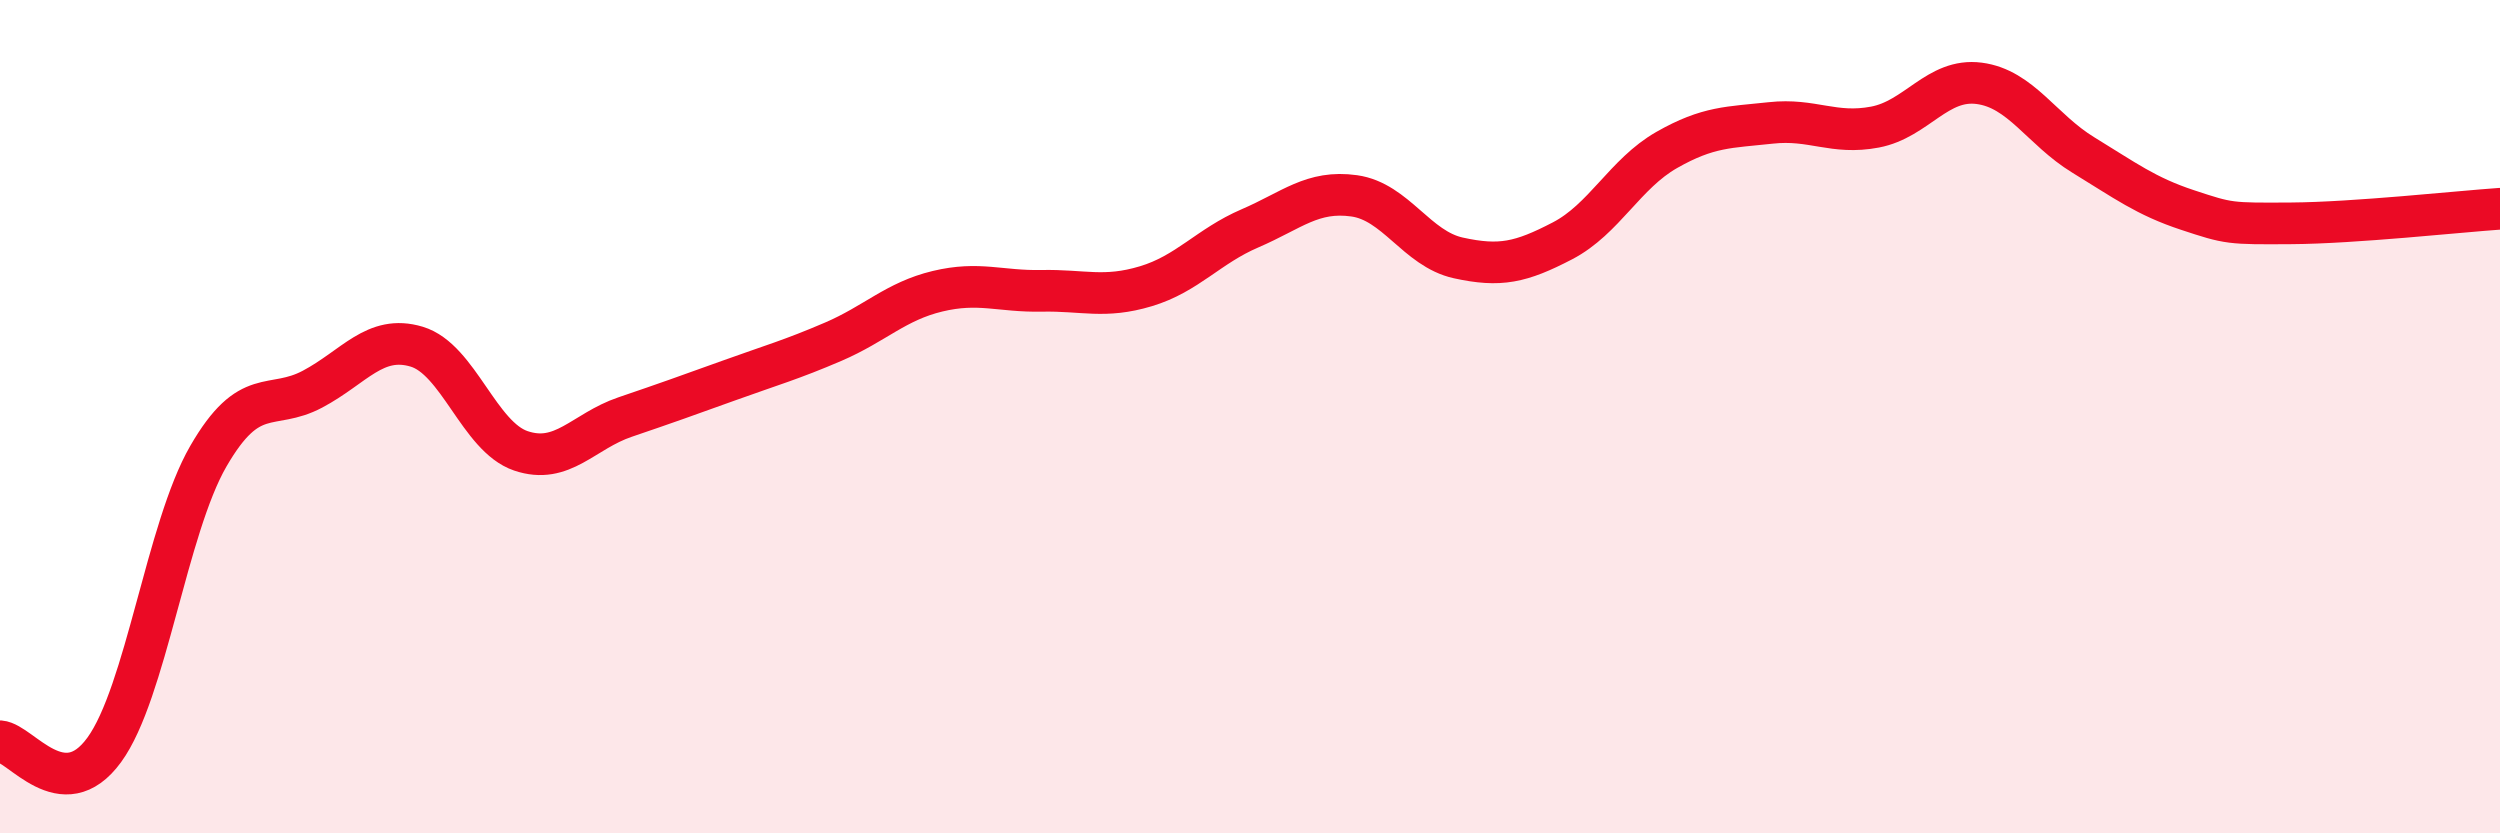
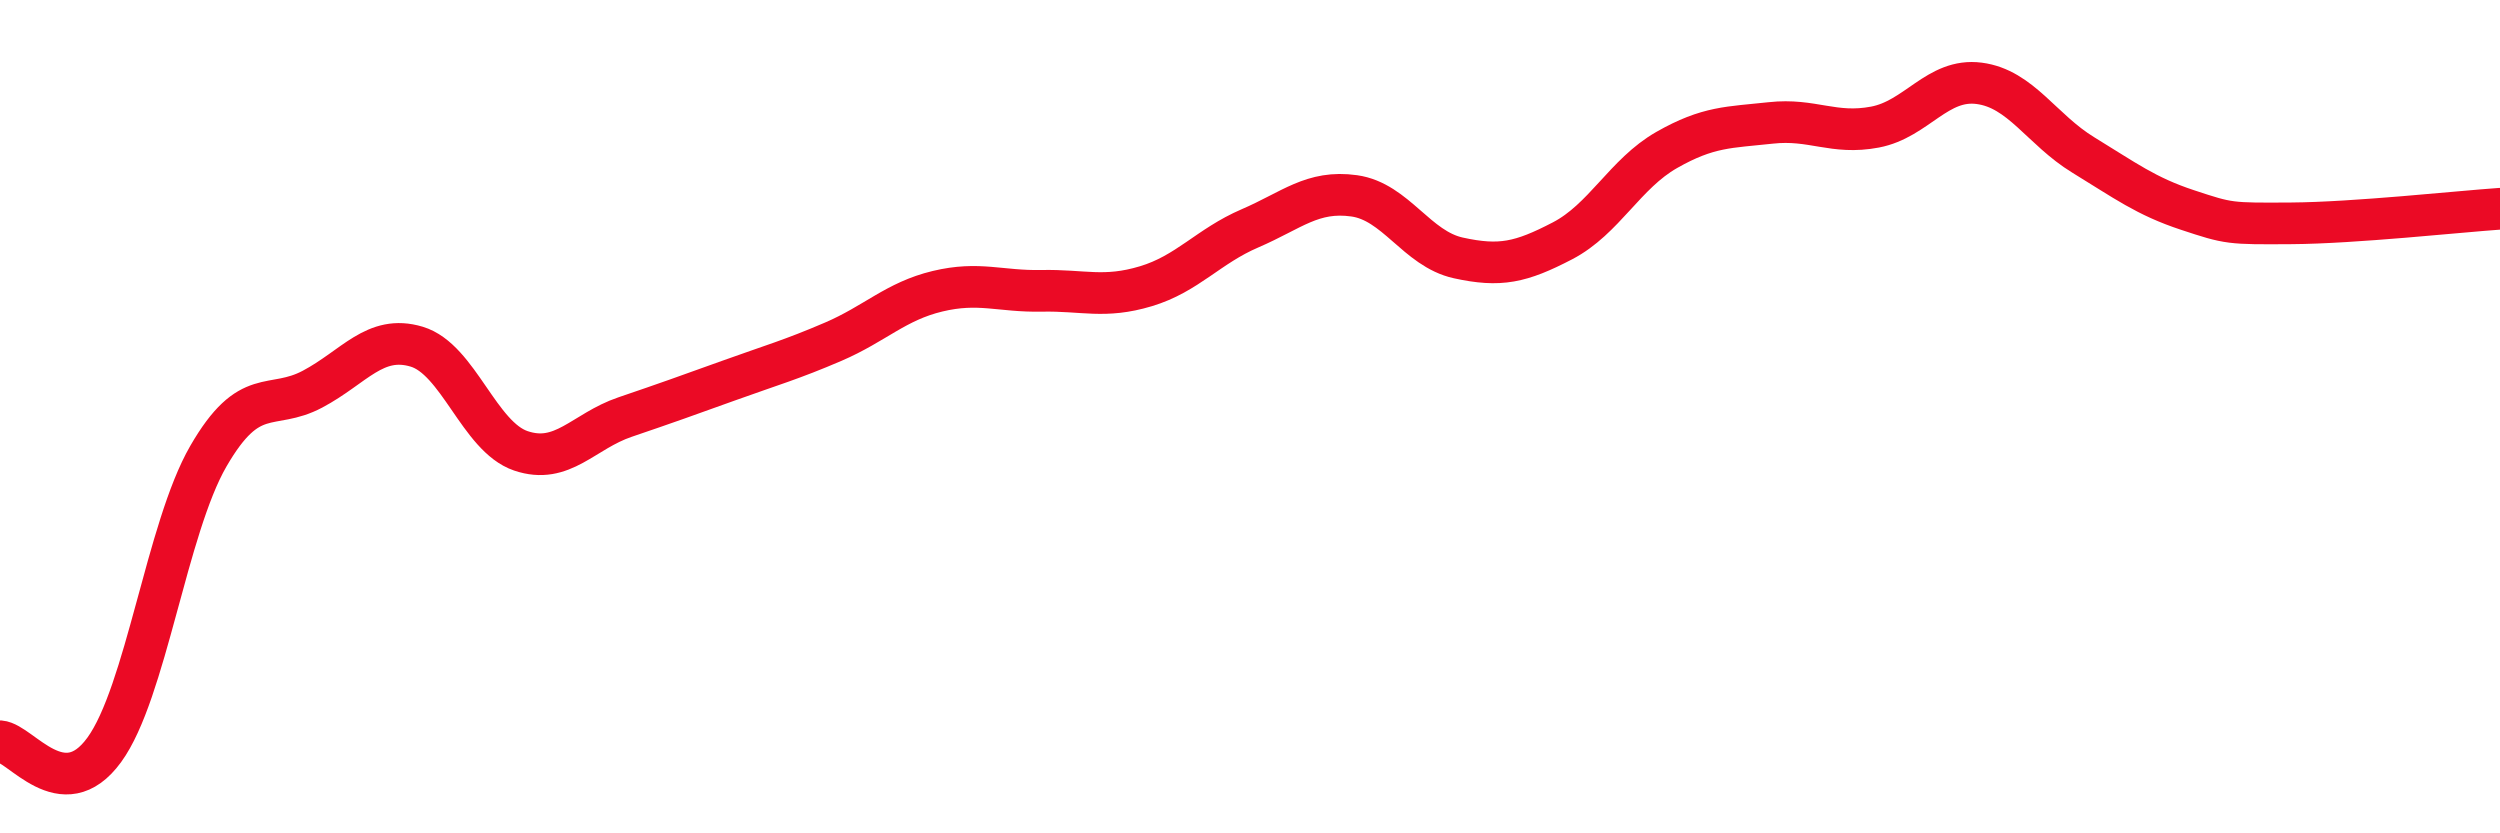
<svg xmlns="http://www.w3.org/2000/svg" width="60" height="20" viewBox="0 0 60 20">
-   <path d="M 0,17.79 C 0.5,17.83 1.5,19.37 2.5,18 C 3.5,16.63 4,12.68 5,10.95 C 6,9.22 6.5,9.87 7.5,9.34 C 8.5,8.81 9,8.02 10,8.32 C 11,8.62 11.5,10.48 12.5,10.82 C 13.5,11.16 14,10.35 15,10.01 C 16,9.67 16.5,9.49 17.5,9.13 C 18.5,8.77 19,8.63 20,8.2 C 21,7.77 21.5,7.23 22.5,6.99 C 23.5,6.75 24,7 25,6.98 C 26,6.96 26.5,7.17 27.5,6.87 C 28.5,6.57 29,5.91 30,5.48 C 31,5.05 31.5,4.56 32.5,4.7 C 33.5,4.84 34,5.97 35,6.19 C 36,6.41 36.5,6.3 37.5,5.78 C 38.5,5.26 39,4.17 40,3.6 C 41,3.03 41.5,3.06 42.5,2.95 C 43.5,2.84 44,3.24 45,3.05 C 46,2.86 46.5,1.87 47.5,2 C 48.5,2.13 49,3.11 50,3.72 C 51,4.33 51.5,4.71 52.5,5.04 C 53.5,5.37 53.5,5.37 55,5.36 C 56.5,5.35 59,5.08 60,5.01L60 20L0 20Z" fill="#EB0A25" opacity="0.1" stroke-linecap="round" stroke-linejoin="round" />
  <path d="M 0,17.79 C 0.5,17.83 1.5,19.37 2.5,18 C 3.5,16.63 4,12.68 5,10.95 C 6,9.22 6.5,9.87 7.5,9.34 C 8.5,8.81 9,8.02 10,8.32 C 11,8.62 11.5,10.48 12.5,10.82 C 13.5,11.16 14,10.35 15,10.01 C 16,9.67 16.5,9.49 17.5,9.13 C 18.5,8.77 19,8.63 20,8.2 C 21,7.77 21.5,7.23 22.5,6.99 C 23.5,6.75 24,7 25,6.98 C 26,6.96 26.5,7.17 27.5,6.87 C 28.5,6.57 29,5.91 30,5.48 C 31,5.05 31.5,4.56 32.5,4.7 C 33.5,4.84 34,5.97 35,6.19 C 36,6.41 36.5,6.3 37.5,5.78 C 38.5,5.26 39,4.17 40,3.6 C 41,3.03 41.5,3.06 42.5,2.95 C 43.5,2.84 44,3.24 45,3.05 C 46,2.86 46.5,1.87 47.5,2 C 48.5,2.13 49,3.11 50,3.72 C 51,4.33 51.5,4.71 52.5,5.04 C 53.5,5.37 53.5,5.37 55,5.36 C 56.5,5.35 59,5.08 60,5.01" stroke="#EB0A25" stroke-width="1" fill="none" stroke-linecap="round" stroke-linejoin="round" />
</svg>